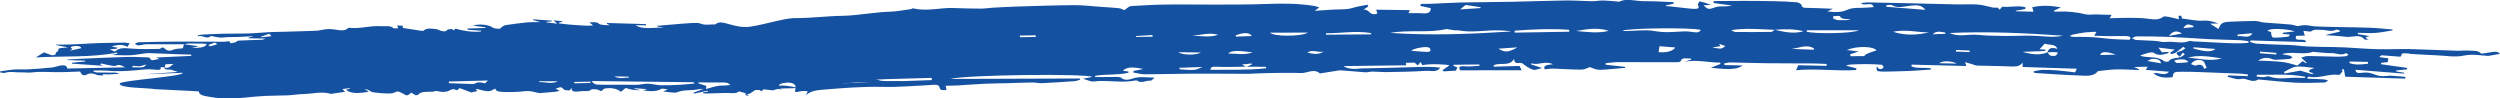
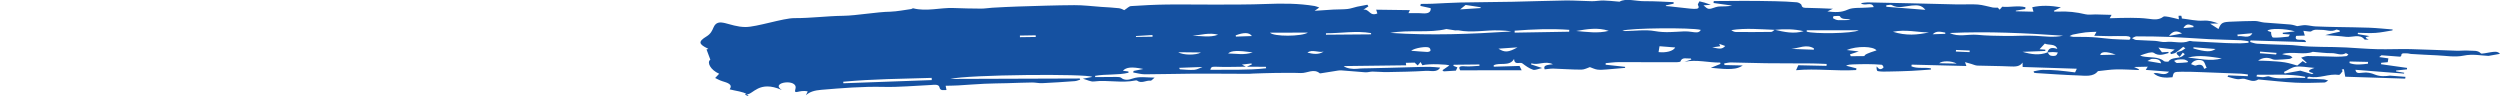
<svg xmlns="http://www.w3.org/2000/svg" id="Layer_2" viewBox="0 0 1256.83 49.47">
  <defs>
    <style>.cls-1{fill:#1551a1;stroke-width:0px;}</style>
  </defs>
  <g id="Layer_1-2">
    <path class="cls-1" d="m1202.77,15.28c-2.83.44-5.64,1.06-8.51,1.26-2.91.2-5.87-.01-8.82-.05-.06.21-.11.43-.17.64,1.87.32,3.73.63,6,1.02-1.05.41-3.55.35-.47,1.74-1.24-.03-1.99.08-2.1-.06-2.33-2.99-6.18-.91-9.26-1.32-3.28-.43-6.64-.56-10.44-.86,1.39-.35,2.56-.67,3.74-.94,1.18-.28,2.38-.52,3.57-.77-.02-.2-.04-.4-.06-.6-.59-.16-1.48-.58-1.73-.45-2.46,1.35-4.97.08-7.42.13-1.78.04-3.51-.5-5.14.71-.52.38-2.42-.12-3.99-.25.27.88.48,1.59.73,2.41-1.5.05-2.91.09-4.36.14-1.38,3.68,4.71.48,4.95,3.13-9.33-.28-18.6-.55-27.88-.82-.07.26-.14.52-.2.77,1.17.3,2.31.78,3.51.86,3.51.24,7.05.31,10.57.46,3.2.14,6.44.12,9.58.48,8.16.95,16.4.5,24.58.95,5.26.29,10.52.74,15.79.87,5.48.13,10.98-.16,16.47-.04,7.73.17,15.44.57,23.16.81,2.17.07,4.39-.23,6.53-.04,1.96.17,4.28-.31,5.81,1.38.33.37,3.15-.33,4.81-.56,1.74-.24,3.53-.71,4.8.79-1.74.31-3.31.59-5.76,1.03-3.51-.1-7.86-1.11-12.54-.13-4.38.91-8.91.04-13.36-.15-4.38-.18-8.76-.45-13.14-.7-.69-.04-1.38-.35-2.03-.29-1.09.09-2.84-.47-2.79,1.1,0,.2-.4.58-.58.57-2.96-.19-5.91-.43-9.37-.71.11-.09-.39.3-1.17.9,1.75.25,3.1.44,4.63.65l-.31,1.92c-1.12.1-2.19.2-3.27.3-.05.24-.1.48-.15.72,4.37.62,8.73,1.23,13.1,1.85,0,.25,0,.49,0,.74-1.82.19-3.65.38-5.47.57-.01.15-.03.3-.04.45,1.36.23,2.73.46,4.09.69l-.08.42c-4.02-.31-8.05-.63-12.07-.94-4.14-.32-8.27-.65-12.35-.97.26,1.45.84,1.88,3.57,1.47,2.47-.37,4.27.15,6.3.97,2.57,1.05,5.4.79,7.49.49,3,.23,5.38.42,7.77.61-.04.3-.08.6-.12.9-10.2-.32-20.41-.65-30.15-.96-.26-1.46-.46-2.62-.67-3.78-.37.05-.73.1-1.1.15.14.33.54.74.37.96-.48.65-1.35,1.81-1.76,1.75-5.13-.76-9.78,1.99-14.91.92-.25-.05-.64.23-.96.35.01.21.03.42.04.63,2.69.11,5.39.18,8.07.35.8.05,1.56.37,2.34.57-.63.36-1.25,1.01-1.9,1.02-4.85.11-9.74.32-14.57.07-6.05-.31-12.05-1.02-18.07-1.56-.21-.02-.5-.09-.61-.03-2.51,1.56-4.61.18-6.92-.34-1.07-.24-2.48.33-3.64.17-1.68-.23-3.26-.8-4.88-1.22.11-.23.21-.46.32-.69,3.28.14,6.56.27,9.84.41.04-.28.07-.56.11-.85-1.16-.14-2.32-.36-3.48-.41-6.72-.28-13.44-.54-20.17-.78-3.2-.11-6.4-.22-9.6-.19-4.09.04-4.09.1-4.69,2.77-3.54.39-6.87.29-9.55-1.98,2.5-.78,5.47,1.81,7.82-.81-3.94-.31-7.7-.6-11.72-.92.36-.58.6-.96,1-1.61-2.26.05-4.15.1-6.89.16,1.33.62,1.89.87,2.45,1.13l-.07.4c-3.76-.12-7.53-.39-11.29-.32-2.91.05-5.79.52-8.69.81-.2.02-.52.02-.59.1-2.29,2.99-6.41,2.24-9.96,2.12-7.02-.23-14.03-.76-21.04-1.18-.37-.02-.73-.13-1.09-.19-.07-.23-.14-.46-.21-.7,1.52-.25,3.03-.69,4.56-.72,2.55-.05,5.12.08,7.65.28,2.81.23,5.58.63,8.64.98.15-.31.48-1.02.88-1.84-9.01-.29-18.03-.58-27.23-.88-.02-.89-.04-1.55-.06-2.22-1.37,2.12-3.73,2.07-6.48,1.94-5.39-.26-10.81-.22-16.21-.41-1.03-.04-2.02-.54-3.02-.83-.92-.26-1.83-.52-3.21-.91.28.79.43,1.22.68,1.94-9.31-.23-18.4-.46-27.5-.69-.05.28-.1.57-.14.85,2.94,1.3,6.64.39,9.81,1.02,0,.2,0,.4.01.6-3.28.22-6.55.5-9.83.66-3.81.18-7.63.27-11.44.34-1.81.03-3.7.12-5.41-.2-.59-.11-.75-1.35-.58-2.38,1.02,1.46,2.05,1.91,3.36.62.26-.25-.44-1.42-.83-1.45-2.47-.22-4.97-.3-7.46-.32-2.37-.02-4.74.08-7.11.14-1.08.03-2.17.09-3.38.65,1.75.45,3.49.9,5.24,1.35-.05.28-.09.56-.14.84-9.98.64-20.03-.87-30.22.08.45-.99.8-1.76,1.13-2.49,4.81.1,9.5.2,14.19.31.02-.32.04-.64.07-.96-2.42-.09-4.84-.24-7.27-.26-7.75-.06-15.51-.02-23.26-.11-5.87-.07-11.74-.3-17.61-.39-1.13-.02-2.26.32-3.39.49l.17.82c2.8.06,5.6.13,9.18.21-2.55,1.75-5.23,1.77-7.72,1.78-2.5.01-5-.35-8.36-.61,2.11-.84,3.48-1.38,4.84-1.92-.03-.23-.05-.47-.08-.7-6.04.05-11.87-1.67-17.99-.39,1.16-.39,2.32-.77,3.49-1.16-.12-.18-.23-.35-.35-.53-1.84.24-4.39-.91-5.15,1.52-.07.22-1.29.38-1.97.38-9.7,0-19.4-.08-29.09-.05-2.18,0-4.36.33-6.54.51,0,.26-.01.53-.02.79,3.26.36,6.51.71,9.77,1.07,0,.17,0,.35.01.52-3.1.27-6.2.58-9.3.8-1.54.11-3.15.27-4.63.07-1.36-.19-2.59-.85-3.78-1.26-1.13.36-2.68,1.26-4.24,1.27-4.7.01-9.4-.37-14.1-.51-1.41-.04-2.84.23-4.38.37-.96-2.22,1.55-2.19,4.14-2.57-3.96-1.93-7.48.72-10.75-.49-.09.19-.18.37-.27.56,1.56.51,3.13,1.02,5.62,1.84-1.9.4-3.62,1.19-4.55.87-2.08-.71-3.76-1.97-5.39-3.2-1.13-.9-4.01,1.17-4.18-2.24-2.31,4.02-7.32,1.55-10.26,3.21.01.23.03.46.04.69,4.29-.12,8.58-.25,12.96-.38.3.61.68,1.38,1.07,2.17-10.26.01-20.47.02-30.9.03-.82-1.48-.76-2.29,2.39-2.02,2.38.21,4.86-.14,7.3-.24l-.02-.68c-4.31.05-8.63.09-12.94.14-.05.18-.1.37-.15.55.64.24,1.27.49,2.01.77-.22.48-.45,1-.74,1.64-1.96.12-4.05.24-6.14.37-.22-.19-.44-.37-.66-.56,1.12-.77,2.24-1.55,3.49-2.41-.46-.58-10.49-1-13.55-.1-.27-.49-.54-.97-.89-1.6-.53.61-.91,1.05-1.47,1.69-.73-.67-1.25-1.15-1.53-1.42-1.57.04-2.89.07-4.43.11.03.18.08.55.18,1.24-10.43.13-20.83.26-31.4.39,1.25,1.17,4.59,1.63,6.87,1.35,1.98-.24,4.04-.19,6.06-.25,3.16-.09,6.32-.14,9.48-.22,3.65-.09,7.3-.21,10.94-.3,3.3-.08,6.59-.21,9.89-.2,1.69,0,3.38.24,5.23.39-1.44,2.59-4.75,1.49-7.1,1.63-6.48.41-13,.5-19.51.62-2.46.05-4.94-.24-7.4-.25-1.19,0-2.41.44-3.58.36-4.02-.26-8.01-.71-12.03-.96-1.26-.08-2.58.24-3.86.43-2.24.33-4.47.71-6.71,1.06-.1.02-.26.02-.3-.02-3.07-2.57-6.34-.02-9.51-.14-4.42-.17-8.86-.09-13.29-.04-3.55.04-7.09.19-10.64.3-.73.02-1.45.13-2.18.13-9.61-.02-19.22-.12-28.83-.07-7.83.04-15.67.3-23.5.31-1.95,0-3.91-.6-5.87-.92.07-.26.14-.52.2-.77,1.37-.28,2.75-.55,4.89-.98-5.77-1.23-8.63-.91-10.27.9.96.12,1.87.24,2.77.35.02.21.05.42.07.63-5.38,1.32-11.32.57-16.8,1.56l.02.64c3.51-.03,7.03-.09,10.54-.08.86,0,2.1.03,2.51.4,1.75,1.58,4.2.96,5.7.43,3.5-1.22,6.83-.53,11.14-.49-.99.8-1.6,1.59-1.98,1.54-2.3-.3-4.64,1.68-6.88-.07-.14-.11-.61-.08-.89-.02-6.85,1.42-13.87-.4-20.79.49-1.55.2-3.42-.82-5.53-1.38,1.78-.34,3.22-.62,4.74-.91-2.44-1.7-62.59-1.17-71.39,1.01,21.69-.07,43.38-.15,65.07-.22.08.19.17.38.25.57-.9.26-1.78.7-2.72.76-5.46.4-10.92.77-16.4,1.02-1.68.08-3.4-.36-5.1-.34-4.19.05-8.38.24-12.56.35-3.79.1-7.59.11-11.38.29-4.41.21-8.81.57-13.21.83-1.99.11-4,.12-6.28.18.17.86.28,1.44.41,2.13-1.59-.03-3.11.51-3.49-1.3-.37-1.79-2.71-1.29-4.5-1.21-7.89.35-15.81,1.13-23.68.94-10.55-.25-20.87.6-31.26,1.47-3.17.27-5.76.89-7.75,2.73.31-.64.62-1.29.93-1.93-4.43-1-7.15,2.06-6.19-1.29,1.54-5.37-13.12-3.34-6.83.58-11.62-5.15-14.56,2.53-17.6,2.13-3.09-.41,2.88,2.08,0,0-1.87-1.35-5.42-1.6-8.63-2.45,1.72-2.55-1.04-3.29-3.77-4.13-1.26-.39-2.36-1.04-3.53-1.58.83-.87,1.42-1.5,2.02-2.13-4.42-1.94-6.31-5.8-4.43-7.07-.72-1.91-1.33-3.56-1.94-5.2.3-.05.59-.11.89-.16-.05-.06-.07-.15-.14-.19-4.71-2.28-5.07-3.51-.72-6.16,2.14-1.3,2.81-2.9,3.49-4.48,2.37-5.52,7.8-.27,16.08-.24,5.61.02,18.97-4.48,24.58-4.47,8.64.02,15.95-1.05,24.6-1.17,6.59-.09,17.03-1.99,23.62-2.06,3.81-.04-3.79.15,0,0,3.53-.14,7.01-.85,10.5-1.33.36-.05.77-.44,1-.38,6.77,1.73,13.47-.38,20.21-.14,4.66.17,9.33.28,13.99.3,1.86,0,3.72-.34,5.59-.45,4.21-.23,8.43-.47,12.65-.6,9.52-.28,19.04-.64,28.56-.69,4.54-.03,9.09.56,13.64.88,2.95.2,5.93.31,8.84.66,1.2.15,2.27.84,2.63.98,1.47-.92,2.37-1.98,3.4-2.05,6-.4,12.04-.71,18.07-.79,8.08-.11,16.17.07,24.26.04,8.53-.03,17.07.02,25.58-.31,8.23-.32,16.37-.32,24.41,1.02.82.14,1.56.5,2.33.77-.57.4-1.15.8-2.33,1.64,3.59-.24,6.52-.47,9.46-.62,2.36-.13,4.77-.04,7.1-.29,1.64-.18,3.17-.8,4.78-1.15,1.71-.37,3.46-.66,5.2-.99.16.28.32.55.49.83-.76.5-1.53,1.01-2.52,1.66,3.1-.46,3.09,3.53,7.03,1.9-.15-.46-.31-.97-.6-1.9,5.74.08,11.24.15,16.95.23-.28.57-.48,1-.72,1.5,2.47.02,4.76-.08,7.01.1,2.98.23,4.29-.55,4.18-2.58-1.79-.4-3.49-.78-5.2-1.15.07-.33.13-.67.2-1,1.93-.03,3.87,0,5.8-.09,4.72-.19,9.44-.52,14.16-.62,8.71-.18,17.43-.2,26.14-.37,8.88-.17,17.74-.53,26.62-.65,4.44-.06,8.88.31,13.33.37,1.93.02,3.86-.39,5.79-.36,2.34.04,4.68.33,8.07.6,3.26-1.92,8.16-.18,12.81-.24,4.78-.06,9.58.3,14.37.48.01.25.02.51.04.76-1.3.29-2.61.58-3.91.87,0,.11.02.22.02.33.61.05,1.23.08,1.84.15,3.03.33,6.06.68,9.09,1,1.02.11,2.05.23,3.08.26,1.94.07,3.05-.23,2.13-1.87-.28-.5.45-1.27.72-1.92.86.21,1.74.4,2.58.65.87.26,1.7.58,3.15,1.08-1.6.13-2.62.21-3.71.29,2.45,2.23,2.56,2.15,6.21.89,1.37-.47,3.22-.3,4.85-.4,1.12-.07,2.23-.12,3.36-.37-3.12-.43-6.23-.86-9.35-1.29.04-.33.07-.65.11-.98,5.08-.04,10.16-.11,15.23-.1,5.24.01,10.48.06,15.72.18,3.62.08,7.25.23,10.84.54.87.07,2.2.84,2.31,1.38.3,1.58,1.62,1.41,3.28,1.43,3.92.05,7.84.26,12.5.44-1.25.6-1.92.92-2.76,1.33,3.68.42,6.78.7,10.32-.93,2.49-1.14,6.47-.73,9.78-1,1.04-.09,2.08-.15,3.19-.23-.98-3.08-4.62-.16-6.43-2,1.3-.15,2.33-.39,3.36-.38,6.8.11,13.59.27,20.39.43,8.28.2,16.56.44,24.84.6,3.4.07,6.84-.21,10.2.05,2.56.2,5.02,1.03,7.55,1.51.69.13,1.46.04,2.45.05.16.17.56.59.96,1.02.41-.47.83-.94,1.3-1.48,3.6.44,7.86-.77,11.67.27-.04.3-.08.6-.12.9-1.57.27-3.15.54-4.72.82-.01.1-.03.2-.04.31,2.85.07,5.69.14,8.9.21-.24-.9-.4-1.49-.61-2.25,4.63-1.05,9.24-.85,14.41.04-1.44.71-2.49,1.22-3.54,1.74.07.14.13.29.2.43.63,0,1.26.02,1.88-.01,4.74-.24,9.3.26,13.8,1.35,1.53.37,3.4.04,5.11.07,2.63.05,5.25.14,8.02.22-.22.39-.45.81-.95,1.7,3.83-.09,7.2-.25,10.56-.21,2.96.03,5.96.08,8.85.47,2.85.39,5.35.71,7.57-1.04.38-.3,1.88-.06,2.79.12,1.64.31,3.22.75,5.03,1.19-.08-.7-.14-1.23-.2-1.76.5,0,1.38-.09,1.42,0,.21.46.2.97.25,1.35,3.59.41,7.28,1.33,10.81,1.09,2.96-.2,4.96.54,7.59,1.41-1.49.04-2.62.06-4.19.1,1.6,1.03,2.83,1.81,4.21,2.7,1.34-3.23,1.95-3.55,6.7-3.71,3.87-.13,7.73-.36,11.6-.34,1.56,0,3.1.65,4.69.79,4.35.38,8.73.58,13.08.98,1.48.14,2.89.68,3.5.83,1.82-.24,2.99-.56,4.12-.5,1.69.08,3.34.54,5.04.63,3.72.18,7.46.24,11.19.32,5.32.12,10.66.13,15.97.34,3.91.16,7.79.58,11.69.89-.04.14-.08.27-.12.41Zm-310.54-.28c-7.27-.26-14.54-1.01-21.86.14.73.54,1.54.94,2.35.95,5.91.04,11.82.04,17.73-.05.59,0,1.16-.71,1.75-1.08,4.76,1.1,9.51,2.22,14.56.71-4.75-1.09-9.61-1.18-14.53-.67Zm137.16,11.32c.44.55.71,1.31,1.38,1.58.7.28,1.97.31,2.68.05.6-.22.76-1.01,1.11-1.55-.83-.08-1.66-.23-2.49-.23-.92,0-1.85.13-2.77.21.51-1.81,1.63-2.94,4.98-1.78-.93-2.85-4.48-1.73-6.29-2.69-.9.97-1.66,1.78-2.64,2.84,1.3.1,2.09.16,2.88.22,0,.22.01.43.02.65-3.81.15-7.62.29-11.43.44,4.29,1.28,8.47,1.89,12.58.26Zm101.01-4.82c0-.25,0-.51,0-.76-1.33-.18-2.65-.46-4-.52-5.32-.21-10.66-.28-15.98-.54-6.33-.31-12.64-.84-18.98-1.1-5.76-.24-11.54-.27-17.31-.3-.77,0-1.54.6-2.32.92.7.31,1.37.85,2.11.9,3.15.22,6.34.25,9.5.45,1.8.11,3.68.78,5.34.56,3.93-.52,8,1.08,11.82-.48.41-.17,1.19.12,1.81.16,5.54.29,11.09.6,16.63.85,2.47.11,4.95.15,7.42.14,1.32,0,2.63-.18,3.95-.28Zm26.48,7.48c.84-.22,2.11-.82,3.37-.82,4.81.02,9.63.27,14.44.35,1.64.03,3.3-.11,4.92-.29.39-.04.67-.56,1.01-.85-.44-.23-1.2-.7-1.28-.65-2.34,1.45-4.72-.04-7.06,0-3.01.07-6.03-.4-9.56-.67-4.39,1.78-10.28-.43-15.45,1.14,1.27.43,2.57.49,3.79.75.57.12.98.61,1.47.93-.51.26-.98.69-1.54.75-2.08.21-4.19.33-6.29.41-.75.03-1.67.01-2.24-.25-2.33-1.09-4.99-.92-7.27.72,1.91.05,3.63.03,5.33.14,2.72.18,5.48.28,8.13.71,2.35.38,4.57,1.16,6.27,1.6,1.31-1.07,2.02-1.66,2.73-2.24.53.35,1.05.7,1.58,1.04.14-.07.29-.15.43-.22-.8-.73-1.61-1.47-2.78-2.53Zm-457.97-12.44c20.34,1.39,40.61.59,60.91-.72-2.07-.37-4.18-.49-6.29-.55-6.79-.19-13.59,1.33-20.39-.03-.47-.09-1.05.1-1.54.04-1.29-.16-2.56-.39-4.45-.69-8.62,2.12-18.74.24-28.24,1.95Zm281.31.06c4.29,2.18,9.21.49,13.78.91,4.74.44,9.56.51,14.34.57,5.04.06,10.11-.34,15.11-.06,4.64.26,9.2.92,13.73-.07-18.96-1.32-37.91-2.24-56.97-1.36Zm95.69,11.31c.6.21.93.37,1.3.44,3.59.74,7.88-.05,10.72,2.42.35.3,2.19.31,2.27.16,1.27-2.27,5.02-1.33,6.94-2.66.45-.31.81-.68,1.22-1.02-.33-.27-.67-.53-1-.8-.48.67-.96,1.33-1.54,2.13-1.52-1.38-2.71-2.21.22-2.8,1-.2,1.76-.98,2.63-1.5-.37-.25-.74-.5-1.11-.74-1.27,1-2.46,2.05-3.84,2.98-.56.37-1.51.47-2.28.69l-.42-.69c.6-.42,1.2-.83,2.29-1.6-2.87-.35-5.23-.64-8.21-1,.94,1.24,1.41,1.87,1.78,2.36,1.2-.07,2.24-.13,3.27-.18,0,.19.02.39.03.58-2.48.68-4.9,1.67-7.5-.16-.42-.3-1.74-.17-2.52.02-1.34.31-2.59.82-4.24,1.36Zm-220.86-12.88c-4.74-1.25-35.64-.97-39.45.41.6.08.96.18,1.33.17,5.02-.05,10.31-.83,14.98.02,5.16.94,9.87.36,14.8.14,1.24-.06,2.53.11,3.77.27,1.78.22,3.66.74,4.57-1.01Zm-386.62,25.23c-.02-.37-.03-.74-.05-1.11-14.83.46-29.69.56-44.45,1.94.02.26.04.51.06.77,14.82-.53,29.63-1.07,44.45-1.6Zm602.08-20.28c1.29-1.13.18-1.78-1.69-1.85-2.78-.11-5.58.06-8.37.04-2.44-.01-4.87-.11-7.6-.18.53-.94.73-1.3,1.12-2-2.1.1-3.81.07-5.46.28-2.14.26-4.25.67-6.34,1.1-.63.13-1.16.51-1.73.78.61.13,1.21.36,1.82.37,3.22.07,6.46-.02,9.67.17,3.29.19,6.54.69,9.82.93,2.7.2,5.43.23,8.76.37Zm-433.98,14.35c-.04-.25-.09-.49-.13-.74-2.91-.02-5.82-.04-9.6-.06,1.41-.64,1.99-.9,2.57-1.16-.08-.16-.16-.32-.24-.47-1.43.17-2.85.34-4.78.56,1.04.58,1.47.82,1.94,1.08-5.26.03-10.26.24-15.22.01-2.1-.1-2.3.4-2.6,1.55,9.51-.13,18.85.28,28.06-.78Zm306.86-9c-1.59-2.12-9.84-2.33-14.98-.18,2.45.29,4.5.53,6.06.71-1.18.39-2.81.93-4.44,1.46.14.31.28.63.41.94,2.29-.02,4.57-.04,6.86-.06.1-.77,1.49-1.41,6.09-2.87Zm210.34-9.56c-4.85-1.5-13.16-1.63-13.79-.26.59.2,1.2.4,1.81.6-.08,1.1.38,2.73,1.02,2.77,2.51.14,5.09-.2,7.62-.45.29-.03.48-.61.81-1.08-1.41-.11-2.48-.19-3.55-.28-.02-.2-.04-.4-.05-.6,1.82-.21,3.65-.42,6.13-.71Zm-364.87.17c.02-.31.05-.63.07-.94-9.18-.67-18.34-.28-27.48.43.01.33.02.65.03.98,9.13-.16,18.25-.31,27.38-.47Zm119.44-.71c0,.22-.01.45-.02.67,3.22,1.19,23.29,1.04,26.2-.7-9.3,0-17.74.02-26.19.03Zm226.34,22.36c-.08.29-.15.58-.23.87,1.07.12,2.15.34,3.21.33,1.08-.01,2.43-.62,3.17-.35,3.57,1.32,7.22.96,10.96.71,2.35-.16,4.75.02,7.13.05,0-.2,0-.4.01-.6-7.96-1.63-16.15-.88-24.26-1.01Zm13.56-1.41c.13.25.26.51.38.76,2.44-.45,4.88-.89,7.84-1.43,1.48.44,3.69,1.1,5.89,1.75.26-.16.51-.31.77-.47-3.42-.74-2.78-1.58.51-2.65-3.86-.3-6.75-.94-9.37-.6-2.17.28-4.02,1.72-6.02,2.64Zm-180.24-31.23c-1.99-2.51-4.1-2.39-6.83-2.17-3.3.27-6.86,1.73-10.19-.27-.47-.28-1.75.09-2.65.15.01.25.02.5.03.75,6.31.49,12.63.99,19.64,1.54Zm-16.32,11.02c6.55,2.08,12.34,1.6,18.13.31-5.79.02-11.6-1.65-18.13-.31Zm-159.26-.39c5.45.46,10.93,1.32,16.37-.07-5.44-1.83-10.9-.88-16.37.07Zm-153.9.85c1.72,2.05,15.91,1.99,19.03-.04-6.46.01-12.54.03-19.03.04Zm461.43,12.55c5.65.42,11.29,2.05,17.06.37-5.64-.77-11.25-1.97-17.06-.37Zm-410.63-11.7v-.64c-7.58-1.31-15.12.12-22.68.08,0,.24,0,.49,0,.73,7.56-.06,15.11-.12,22.67-.18Zm144.53,8.91c3.77.42,7.38-.47,8.38-2.33-2.83-.22-5.55-.43-7.9-.62-.2,1.23-.33,2.02-.48,2.95Zm-124.39-.67c3.08.24,5.6.48,8.13.6.54.03,1.54-.35,1.58-.6.08-.5-.12-1.21-.62-1.54-1.24-.81-7.22.07-9.09,1.54Zm398.63,9.09c.43-.17.86-.34,1.3-.51-.71-1.29-.94-3.21-2.26-3.7-1.76-.64-4.41-.21-5.57,1.85.86.27,1.89.86,2.35.7,2.5-.9,3.71-.24,4.19,1.66Zm-5.31-10.85c-.02.2-.03.4-.05.61,6.29,1.79,8.84,1.85,11.16.26-3.75-.29-7.43-.58-11.11-.87Zm-503.22-5.74c4.3-.05,8.72,1.01,12.86-.57-4.4-1.19-8.6.11-12.86.57Zm5.03,15.65c-4.19.15-7.86.29-11.73.43.14.28.24.74.39.75,2.39.15,4.82.42,7.18.26,1.39-.09,2.68-.9,4.16-1.44Zm25.24-7.33c-7.59-1.05-10.77-.95-12.4.54,4.14.06,8,.94,12.4-.54Zm123.51-1.87c3.21,1.99,4.92,1.92,9.6-.66-3.1.21-6.2.43-9.6.66Zm158.58.52c0-.23.02-.46.02-.68-3.81-2.25-7.57-.05-11.35.27,3.78.14,7.55.27,11.33.41Zm18.43-14.98c-1.67-.9-4.36.19-5.34-1.86-.11-.24-2.06-.12-3.14-.04-.15.01-.46,1-.22,1.13.73.42,1.68.86,2.58.9,2.03.08,4.08-.07,6.12-.13Zm-193.51-7.51c-.75.61-1.53,1.25-2.75,2.23,3.9-.26,7.1-.47,10.31-.68,0-.14,0-.27,0-.41-2.48-.38-4.95-.75-7.56-1.15Zm444.45,28.4c-.03.27-.05.54-.08.81,3.04,1.13,6.16.68,9.28.32.01-.3.03-.61.04-.91-3.08-.07-6.16-.14-9.24-.21Zm-588.9-4.65c2.34,1.52,8.92,1.59,11.42.13-3.95-.05-7.47-.09-11.42-.13Zm28.87-8.48c.04.21.08.42.12.63,2.62-.09,5.24-.19,8.03-.28-1.33-1.88-4.03-1.91-8.15-.35Zm503.57-.39c.06.28.12.56.19.85,2.43-.56,5.66,1.59,7.36-1.53-2.52.23-5.03.46-7.55.68Zm-467.51,9.07c2.89.74,5.7,1.13,8.15-.51-2.66.7-5.67-1.34-8.15.51Zm442.44,4.87c.09-.18.18-.36.27-.55-.7-.31-1.35-.79-2.1-.88-1.04-.12-2.18-.02-3.24.11-.59.07-1.12.39-1.67.6.49.38.98,1.08,1.48,1.08,1.75,0,3.51-.22,5.27-.36Zm-13.28.51c-.35-2.03-2.34-2.31-4.47-2.25-.66.02-1.28.57-2.4,1.1,2.8.47,4.73.79,6.87,1.15Zm57.83-4.43c.08-.27.15-.54.23-.81-2.76-.22-5.52-.43-8.27-.65-.04.27-.08.55-.12.82,2.72.21,5.45.43,8.17.64Zm-80.64.06c-4.86-1.79-7.44-1.58-7.78.21,2.33-.06,4.62-.12,7.78-.21Zm-79.96,4.51c-2.52-1.48-7.36-1.5-8.76-.18,2.8.06,5.57.12,8.76.18Zm-122.87-8.16c4.29.95,5.02.82,6.53-.69-.96-.35-1.9-.68-3.04-1.09.24.54.39.89.54,1.22-1.43.2-2.73.38-4.03.56Zm-340.09-5.24l-.03-.82c-2.65.04-5.3.09-7.95.13,0,.27.02.54.03.81,2.65-.04,5.3-.08,7.95-.11Zm569.7-.5c2.52-.48,4.38-.83,6.56-1.24-2.97-1.8-4.73-1.08-6.56,1.24Zm-112.44-1.06c-.02-.21-.03-.42-.05-.64-2.16-.34-4.35-1.1-6.31.85,2.12-.07,4.24-.14,6.36-.21Zm119.68-2.88c2.09-.2,3.61-.34,5.12-.48-.04-.22-.07-.44-.11-.66-1.6-.43-3.33-1.75-5.01,1.14Zm-114.3,10.98c-.03.27-.05.54-.08.81,2.3.1,4.6.19,6.9.29.03-.27.05-.54.08-.81-2.3-.1-4.6-.19-6.9-.29Zm-412.23-7c-.02.15-.05.3-.07.45,2.79-.04,5.58-.07,8.37-.11-.01-.28-.02-.56-.03-.84-2.75.17-5.51.33-8.26.5Z" />
-     <path class="cls-1" d="m82.79,34.02c-.37-.1-.74-.21-1.13-.29-.18-.04-.41,0-.85,0,.35,1.61-.97,1.53-3.81,1.21-2.83-.32-5.96.13-8.89.4-4.8.44-9.57.66-14.54.2-2.07-.19-4.22-.06-6.34-.08l-.38.45c.64.18,1.29.51,1.93.53,3.09.06,6.17.02,9.26.07.53,0,1.08.28,2.13.58-2.73.14-4.76.39-6.76.3-1.22-.06-1.99-.33-1.54.55-1.08-.09-2.37-.02-3.2-.31-1.84-.64-2.93-1.18-5.15-.11-2.12,1.02-2.67-.53-3.26-1.56-4.07.12-7.95.37-11.85.32-4.33-.06-8.66-.37-12.91.17-1.41.18-3.11-.14-4.62-.06-2.8.14-5.81-.68-8.47.25-.44.15-1.46-.11-2.22-.18-.07-.19-.14-.37-.21-.56,2.33-.32,4.61-.76,7-.94,2.32-.17,4.78.04,7.12-.09,4.01-.23,8-.52,11.93-.93,1.64-.17,3.02-.79,4.64-1.03,2.08-.3,3.08.31,3.09,1.54,9.82-.21,19.49-.41,29.17-.61-1.59-.63-2.77-1.82-4.91-.71-.47.25-2.56-.25-3.86-.48-1.11-.2-2.16-.5-3.23-.75-.2.18-.41.36-.61.54.57.24,1.13.47,1.54.64-5.21-.36-10.44-.72-15.66-1.08-.02-.15-.04-.29-.06-.44,2.26-.22,4.52-.45,6.77-.67-.03-.13-.06-.26-.1-.39-2.96-.1-5.92-.19-8.88-.29,0-.09-.02-.19-.03-.28,2.39-.14,4.76-.31,7.16-.41,7.64-.32,15.27-.68,22.93-.89,3.37-.09,6.8.12,10.21.22.38.01,1.05.14,1.09.25.89,2.44,3.1.23,5,.7-.81-.43-1.21-.64-1.69-.9,6.03-.27,11.81-.53,17.6-.8-.04-.22-.08-.43-.12-.65-1.83-.04-3.66-.07-5.5-.14-5.28-.2-10.56-.43-15.85-.61-.8-.03-1.61.12-2.4.22-2.28.29-4.5.76-6.83.86-2.76.12-5.61-.06-9.09-.13,1.22-.32,1.92-.5,2.62-.68-.07-.17-.14-.34-.21-.51-12.85,2.57-26.73,1.6-40.84,2.42,1.6-.99,2.66-1.64,4.13-2.54.64.24,1.63.63,2.65,1,.54.19,1.2.49,1.72.46.6-.03,1.63-.43,1.55-.55-.55-.86,1.31-1.4,1.24-1.71-.41-1.79,2.3-1.32,4.9-1.73-2.46-.47-4.21-.81-5.97-1.15-.02-.07-.05-.15-.07-.22,2.54-.03,5.09,0,7.61-.1,3.2-.11,6.37-.32,9.56-.48,1.44-.07,2.87-.18,4.31-.21,4.34-.1,8.68-.19,13.03-.23.84,0,1.71.25,2.57.39-.38.56-.75,1.12-1.17,1.74-2.43-1.42-4.72-1.04-7.97-.23,1.3.3,2.25.52,3.21.74-.26.15-.51.3-.77.45-.95.09-1.89.18-3.37.32,1.1.48,1.85.8,2.63,1.14,1.92-1.87,4.02-1.93,8.01-1.57,4.65.42,9.45.22,14.17.2.58,0,1.1-.48,1.81-.81.4.23.87.43,1.14.68,1.23,1.13,2.41,1.32,4.41.45,1.06-.46,2.96-.44,4.61-.65.16-.57.36-1.32.57-2.06,2.31.33,4.6.66,7.3,1.04-1.25.32-2.03.51-3.45.87,5.27-.02,6.94-.5,7.59-2.04-.82-.06-1.6-.15-2.38-.16-2.24-.03-4.48-.07-6.71-.04-.79.01-1.55.24-2.32.36-6.43,0-12.87,0-19.3.02-.7,0-1.36.24-2.07.34-.65.09-1.41.27-1.98.17-.55-.1-.92-.51-1.36-.79.65-.26,1.26-.73,1.97-.74,6.38-.16,12.77-.3,19.18-.33,7.9-.03,15.81.08,23.71.07,1.37,0,3.16-.85,3.08.75.81-.14,1.72-.2,2.41-.43.72-.23,1.16-.86,1.86-.89,3.91-.21,7.86-.27,11.79-.42.38-.01.7-.24,1.65-.6-3.32-.06-5.89-.11-8.45-.15l-.17-.27c.65-.19,1.3-.39,2.58-.77-3.08.15-5.45.29-7.84.38-2.45.09-5.03-.05-7.34.26-2.56.34-5.98-.95-6.28-.7-2.32,1.97-4.38-.91-6.33.18-.08-.19-.17-.37-.25-.56.75-.13,1.47-.33,2.24-.37,3.52-.18,7.04-.37,10.59-.45,4.34-.09,8.72,0,13.04-.13,3.24-.1,6.42-.47,9.65-.63,2.87-.14,5.78-.16,8.67-.25,5.2-.15,10.41-.27,15.59-.5,1.44-.06,2.75-.51,4.18-.69,1.91-.23,3.71-.15,5.78.23,1.87.34,4.61.62,5.74-.81.08-.11.54-.21.78-.19,5.57.62,10.35-1.21,15.79-.8,2.12.16,4.82-.56,6.36,1.02.14.15,1.59,0,2.43,0-.18-.46-.37-.93-.56-1.42.58.04,1.66.11,2.86.2-.02.36-.03.71-.05,1.06,3.18.5,6.28.99,9.4,1.46.35.05,1.03,0,1.15-.11,1.52-1.58,4.19-.95,6.61-.67.61.07,1.08.48,1.69.66,1.34.39,2.62.73,3.48-.3.25-.3,1.43-.44,2.25-.5.26-.02.72.45,1.13.71.1-.12.34-.4.76-.9,4.04,1.16,8.31,1.87,12.82,1.46.04-.14.09-.27.13-.41-2.25-.16-4.51-.31-6.76-.47-.05-.21-.09-.41-.14-.62,3.03-.1,6.05-.19,9.08-.29,0-.11.02-.22.03-.32-1.98-.27-3.96-.54-6.47-.88,3.59-1.01,8.01-.46,10.17,1.05.57.4,2.15.52,3.29.59.32.02.66-.59,1.1-.87.6-.37,1.18-.88,2-1,3.54-.53,7.13-1.01,10.77-1.37,1.88-.19,3.92-.08,6.72-.12-1.73-.48-2.73-.77-3.73-1.05.05-.12.09-.24.14-.36,3.09.21,6.19.43,9.28.64,0,.13.01.26.02.39-.89.08-1.78.15-2.67.23,0,.09.01.19.02.28,1.62.2,3.24.39,5.39.65-.69-.65-1.1-1.04-1.8-1.69,1.67.16,2.98.28,4.28.41.03.1.06.2.09.3-.54.13-1.08.26-1.62.39l-.17.4c1.68.2,3.35.46,5.04.6,2.86.24,5.74.43,8.61.57,1.21.06,2.43-.06,3.64-.1-.59-.47-1.18-.95-1.93-1.55,1.86,0,3.41-.5,5.02.76.78.6,3.37.64,5.36.66-.51-.23-1.02-.47-1.53-.7,0-.14,0-.28,0-.41,6.54.19,13.08.37,19.62.56l.07.62c-1.71-.02-3.41-.05-5.29-.07,2.33,1.55,5.46,1.77,14.21,1.04-1.46-.16-2.4-.26-3.34-.37-.01-.13-.03-.25-.04-.38,2.23-.19,4.47-.38,6.7-.56,3.48-.28,6.94-.62,10.44-.81,1.57-.09,3.71-.17,4.75.27,2.04.86,3.73.5,5.74.44,4.28-.12,8.61-.05,12.41,1.45.23.09.62.15.9.13,5.37-.34,11.3-.14,15.92-1.23,3.76-.88,5.95-.55,9.36.18,3.18.69,7.05.4,10.29,1.04,3,.59,5.7,1.76,8.29,2.83,1.16.48-.66,1.91-3.62,2.52,2.56.61,4.65,1.13,6.76,1.61.94.22,2.07.28,2.87.58.87.33,2.02.85,2.07,1.29.1.8-1.16.9-2.75.94-1.79.05-3.47.56-5.84.98,1.61.35,2.83.61,3.87.84-1.58.39-4.46.63-4.75,1.25-.8,1.73,2.2,2.24,5.41,2.6-4.82-.36-4.53,1.73-6.45,2.93,3.43.12,6.61.23,9.97.34-.9-1.42.09-3.28,1.57-3.18,1.54.11,4.1.75,4.27,1.27.7,2.03-3.66.63-5.3,1.67.94.27,1.74.69,2.52.7,2.44.04,4.87-.1,7.32-.11,2.65-.01,5.31.01,7.97.06,3.48.05,6.95.14,10.55.22-1.11,1.91-4.63,1.71-6.44,1.35-3.66-.72-6.73-.39-10.04.28,1.69.12,3.38.25,5.08.35,1.77.1,3.54.15,5.01.21.38.46.73.88,1.06,1.28-1.5.13-3.27,1.69-5.42-.26.9-.2,1.68-.37,2.45-.54-.01-.11-.03-.21-.04-.32-1.53.09-3.06.19-4.59.28.32.33.61.66.96.98.12.11.38.19.53.48-3.06-.3-6.13-1.74-9.16.13,4.37.3,8.74.6,13.11.91.06.1.13.2.19.3-1.5.21-3.01.42-4.91.69,1.23.43,2.56,1.21,4.01,1.33,2.93.23,5.92.04,8.89.13.77.02,1.54.42,2.31.64-.74.27-1.44.76-2.21.76-3.29,0-6.6-.1-9.9-.23-3.61-.14-7.23-.49-10.81-.5-2.92,0-5.78.5-8.7.52-7.47.04-14.96-.01-22.44-.14-1.53-.03-3.09-.52-4.44-.49-1.3.2-2.57.55-3.91.58-6.01.11-12.18-1.07-18.09-.05-.65.11-1.23.33-1.84.5.43.25.86.49,1.3.74,1.48.83,2.43.97,4.98.56,4.57-.74,9.82-.67,14.82-.65,2.63,0,5.33.62,8.07,1.13-4.37.56-9.55-.22-12.73,1.26-1.87-.19-3.47-.36-4.83-.5-.52.46-.85.75-1.18,1.04-.26-.24-.53-.68-.78-.68-3.4-.09-6.79-.12-10.19-.16-.48,2.5-4.39,1.51-7.2,1.61-3.06.12-6.13.2-9.2.28-.61.02-1.25-.08-1.87-.12-.01-.15-.02-.29-.03-.44.86-.15,1.72-.3,2.59-.45-.12-.13-.24-.27-.36-.4-2.21.48-4.41.96-6.62,1.45l-.49-.44c1.54-.57,3.08-1.15,5.13-1.91-1.12.06-1.79.02-2.29.14-3.43.82-7.77.12-11.04,1.57-1.1.49-4.27-.21-6.9-.39.74-.37,1.29-.64,2.25-1.11-1.32-.14-2.85-.47-3.11-.3-2.43,1.61-5.8,1.28-9.28.86.52-.18,1.13-.4,1.95-.68-2.24-.15-4.22-.29-6.2-.43-.04.1-.08.21-.12.31.93.19,1.86.38,3.08.63q-3.35.29-7.43-1.08c-.73.57-1.46,1.15-2.44,1.92-2.01-1.67-4.8-2.06-7.81-1.72-.77.09-1.19.78-2.08,1.42-.61-.25-1.39-.73-2.35-.9-.86-.15-2.61-.11-2.79.12-.91,1.15-2.9.58-4.41.73-1.2.12-2.41.31-3.63.28-.54-.01-1.34-.42-1.59-.73-.22-.27.15-.65-.24-1.08-.27.39-.54.78-.83,1.2-.93-.06-1.91-.13-2.51-.17-.73-.57-1.17-1.28-1.94-1.41-.66-.11-1.68.44-2.61.72.94.46,1.48.72,2.02.98-.75.2-1.45.49-2.25.57-2.36.24-4.76.41-7.86.66-1.91-.25-4.29-1.35-7.72-.93-3.1.38-6.47.45-9.73.36-1.89-.05-4.6,0-4.79-1.75-3.2,1.8-3.26,1.8-9.55.18-.03.22-.16.41-.06.58.12.18.46.33.72.52-1.19.26-2.26.5-3.2.71-1.83-.69-3.67-1.38-5.78-2.17-.72.07-.66,1.79-2.86.51-.13-.08-1.43.16-1.82.41-1.94,1.22-4.23,1.18-6.97.53-.53-.13-1.44.35-2.21.36-2.81.05-5.79-.2-7.08,1.52-.16.21-1.24.21-1.29.22-.94-.56-1.59-.94-2.24-1.32-.39.36-.67.78-1.2,1.07-.44.25-1.18.36-1.16.35-1.62-.81-2.71-1.54-4.13-1.97-.44-.13-1.84.47-2.65.82-1.18.51-10.11-.08-11.01-.77q-1.69-1.29-3.18-1.12c.71.37,1.3.67,1.94,1-.24.13-.4.29-.65.33-2.94.45-5.93.92-8.95-.09-.71-.24-1.15-.7-1.71-1.06.66-.18,1.32-.35,1.98-.53-.04-.09-.08-.18-.12-.26-1.2.15-2.41.29-3.72.45.57.58.97.98,1.35,1.37-2.2.33-4.21.64-6.22.94-.29.04-.68.17-.87.11-4.76-1.41-9.11,0-13.64.09-2.8.05-5.5.55-8.3.67-3.67.17-7.42.08-11.08.27-3.52.18-6.99.54-10.46.88-5.47.54-11.13.82-16.47-.25-2.29-.46-6.58-.62-6.39-2.88.01-.13-21.68-1.05-22.02-1.13-3.18-.68-18.65-.46-17.78-2.87.57-1.58,32.55-3.53,31.58-5.38-.92.01-17.31.73-18.19.74.11-.16,15.72-1.02,15.83-1.18-1.09-.33-2.19-.64-3.25-1-1.16-.39-3.45.23-3.55-1.09,3.13.37,3.08-1.31,4.78-1.93-1.46.07-2.92.13-4.24.19-.17.67-.32,1.23-.46,1.79Zm266.28,7.96c-.06-.21-.12-.42-.19-.63-16.99-.2-33.97-.4-51.45-.61.91,1.36,1.77,1.85,3.88,1.84,6.43-.03,12.88.04,19.33.05.47,0,.92-.15,1.39-.2,1.32-.13,2.67-.42,3.98-.33,2.12.14,4.22.71,6.32.76,3.12.08,6.25-.07,9.35-.23,2.5-.13,4.94-.43,7.4-.65Zm21.76-.48c-6.54-.02-13.08-.05-19.61-.07-.05.15-.1.3-.15.46,1.29.42,2.59.83,4.05,1.3l-.23,1.56c2.6-.62,5.03-1.66,7.66-1.7,3.14-.06,5.9-.21,8.29-1.54Zm55.29-4.28c4.38.21,5.14-1.39,6.52-2.62-1.87-.77-10.39-1.23-12.01-.55-.42.18-.17.76-.25,1.29-1.55.07-3.31.15-5.07.22.03.19.07.37.1.56,2.22-.11,5.5.2,6.45-.42,1.85-1.22,3.45-.83,6.24-.43-1.74.2-2.79.32-4.51.51,1.65.4,4.53-.26,2.54,1.44Zm-200.43,3.76c-.02.27-.04.55-.06.82,4.08.16,8.16.32,12.24.46.28,0,.65-.08.81-.19,1.43-.97,3.19-.73,5.16-.17.33-.32.64-.62,1.48-1.43-7.05.18-13.34.35-19.64.51Zm199.23-2c-.4-.16-.83-.45-1.13-.43-2.4.18-4.78.4-7.16.64-1.83.18-3.65.4-5.56.6.33.29.51.55.64.55,5.26-.05,10.52-.13,15.79-.2.21-.57.38-1.01.67-1.79-1.44.28-2.41.47-3.25.63ZM40.87,24.2c-.3-.94-1.8-1.24-3.54-1.04-1.28.15-2.67.53-.9,1.41.06.03-.64.46-1.3.93,2.18-.49,3.87-.87,5.74-1.29Zm247.78,16.98c.04.23.08.46.12.69,2.71-.05,5.41-.1,8.12-.15-.05-.23-.09-.46-.14-.68-2.7.05-5.4.1-8.1.15Zm-17.47-.35c-.01.15-.02.29-.03.44,2.91-.12,6.03,1.18,9.31-.41-3.48-.01-6.37-.02-9.27-.03Zm-204.52-7.76l-.13.76c1.74,0,3.58.16,5.19-.05.86-.11,1.32-.85,1.97-1.31-1.51.13-2.28.68-3.3.8-1.12.13-2.48-.12-3.73-.21Zm42.55-10.83c-.38-.28-.76-.56-1.15-.84-1.14.42-2.29.84-3.43,1.26.39.21,1.02.64,1.15.61,1.19-.3,2.3-.68,3.43-1.03Zm199.58,16.15c3.06,1.53,5.19.53,7.39.59-.01-.14-.02-.29-.03-.43-2.2-.05-4.41-.09-7.36-.16Zm-172.3-20.2c-.46-.51-.76-.86-1.09-1.23-1.56.55-2.89,1.02-4.22,1.49.09.1.18.2.26.29,1.53-.17,3.06-.33,5.04-.55Z" />
  </g>
</svg>